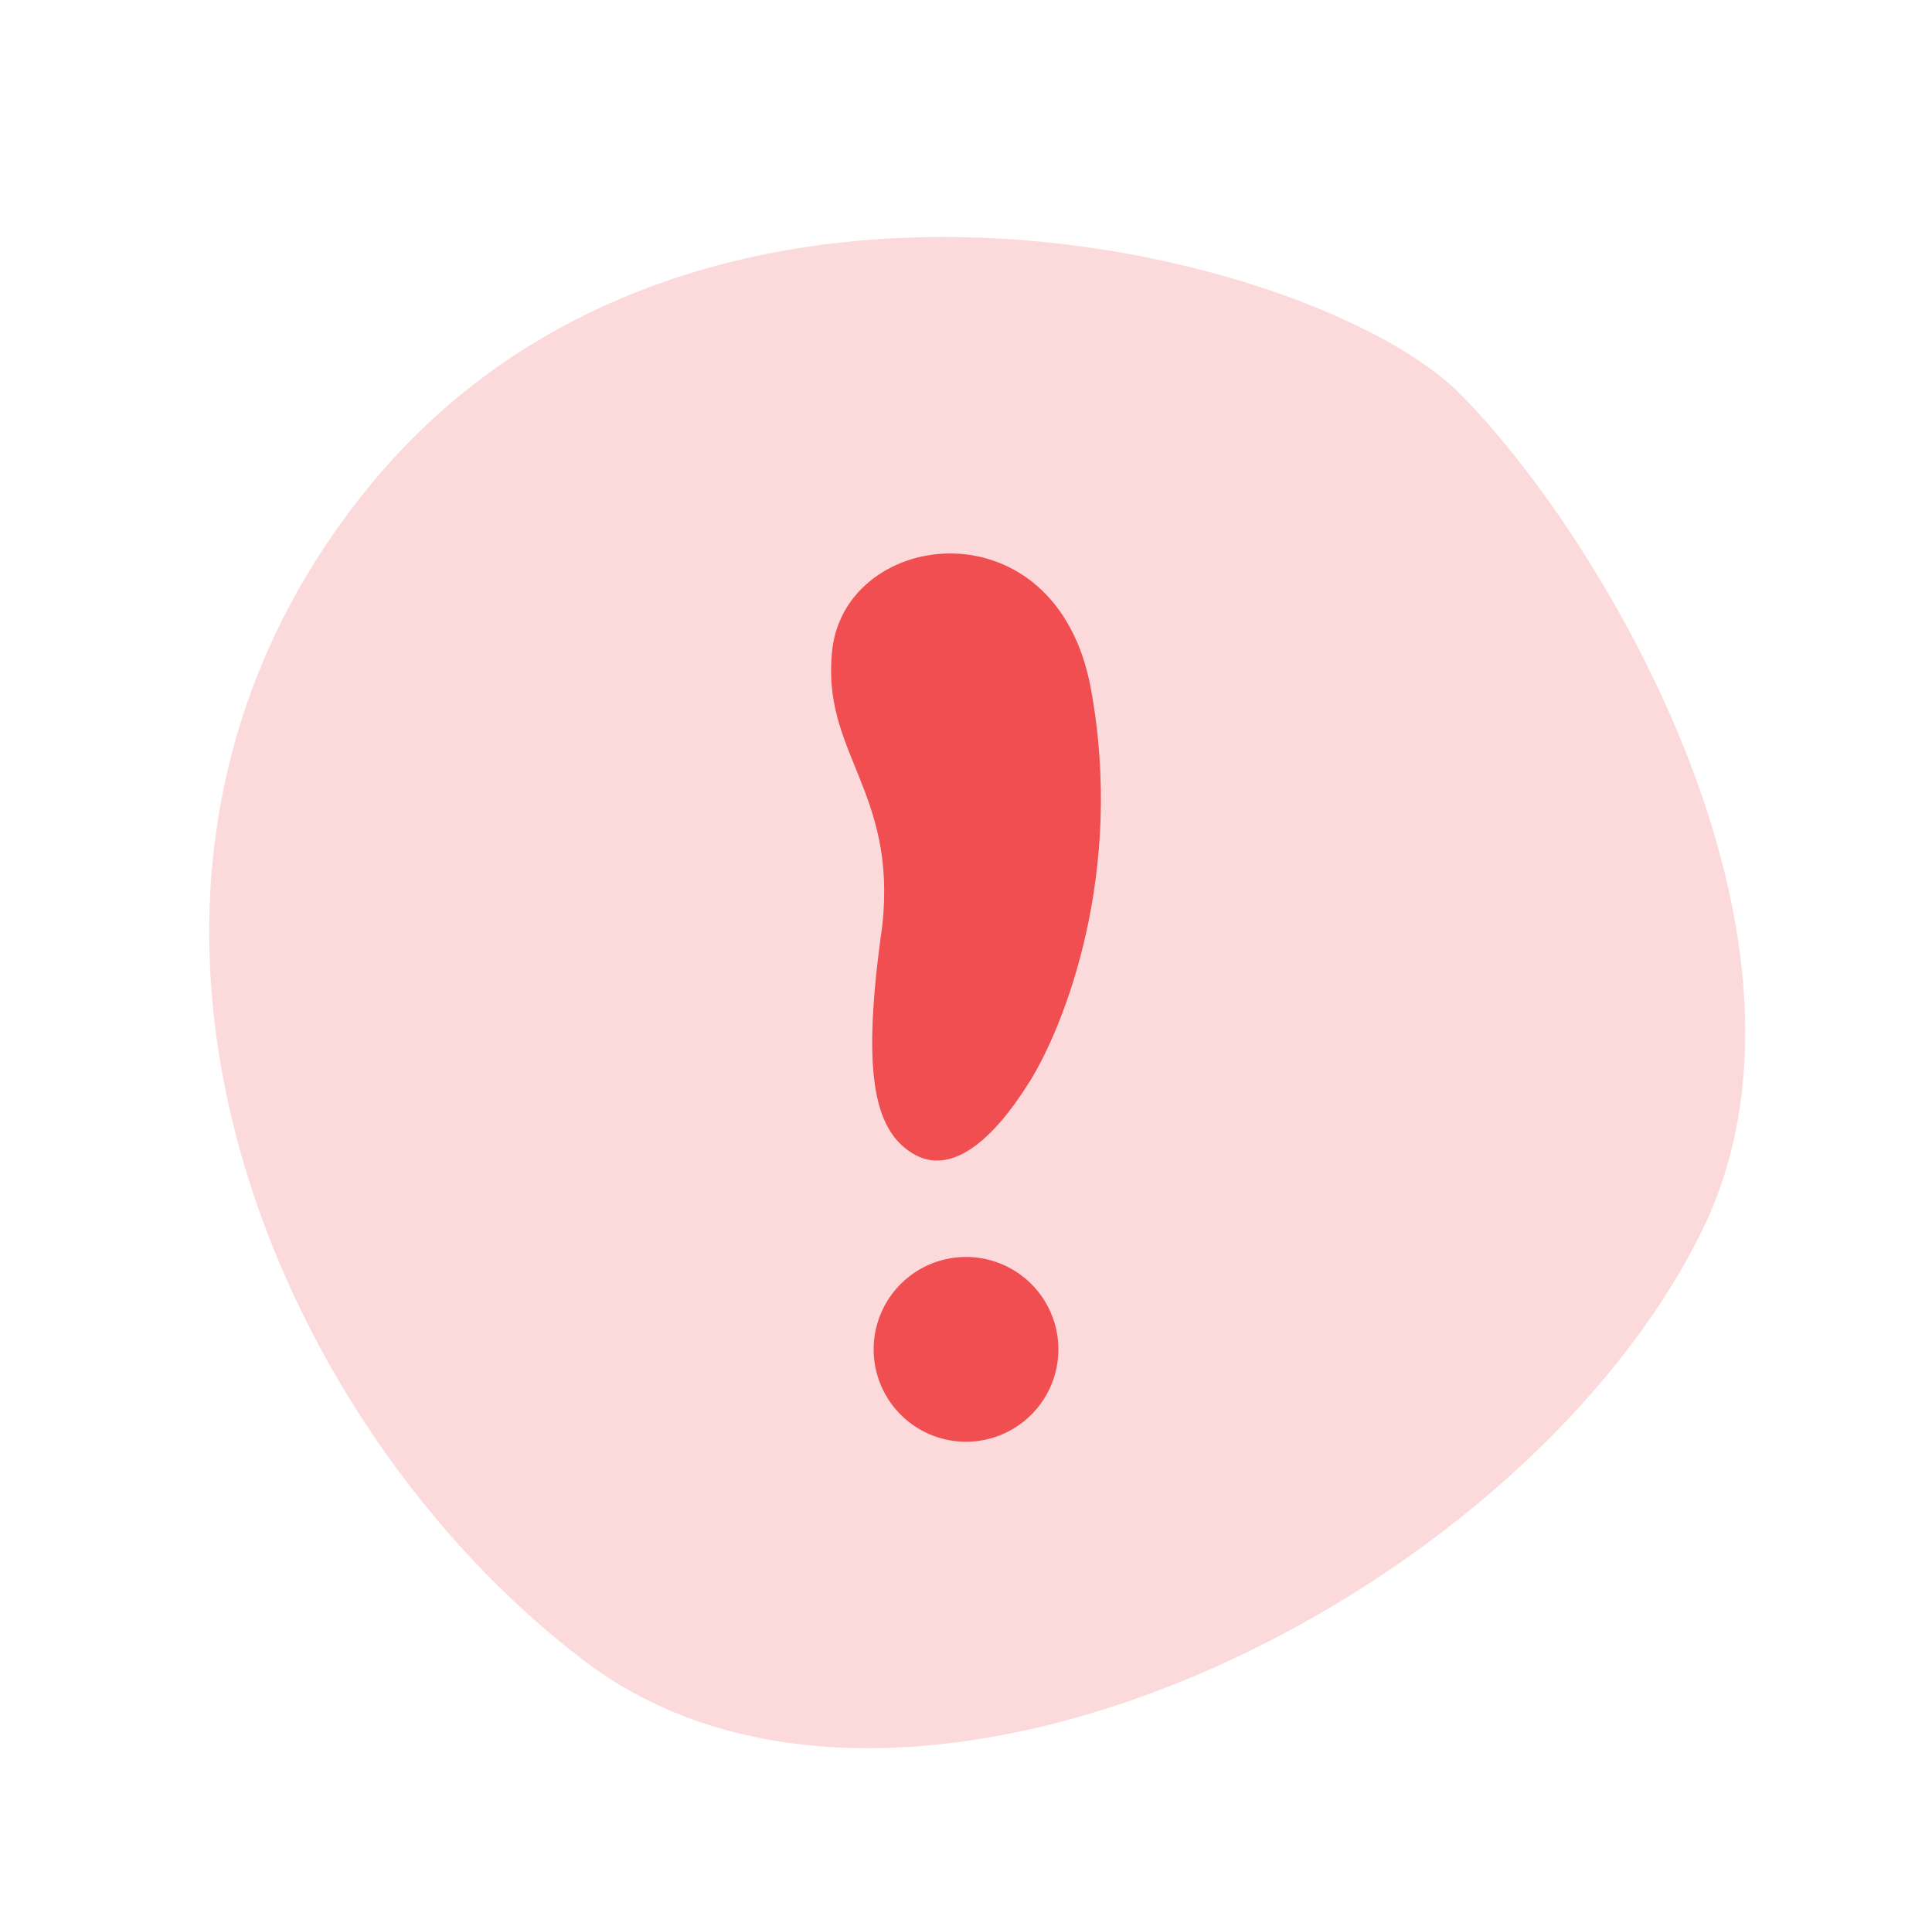
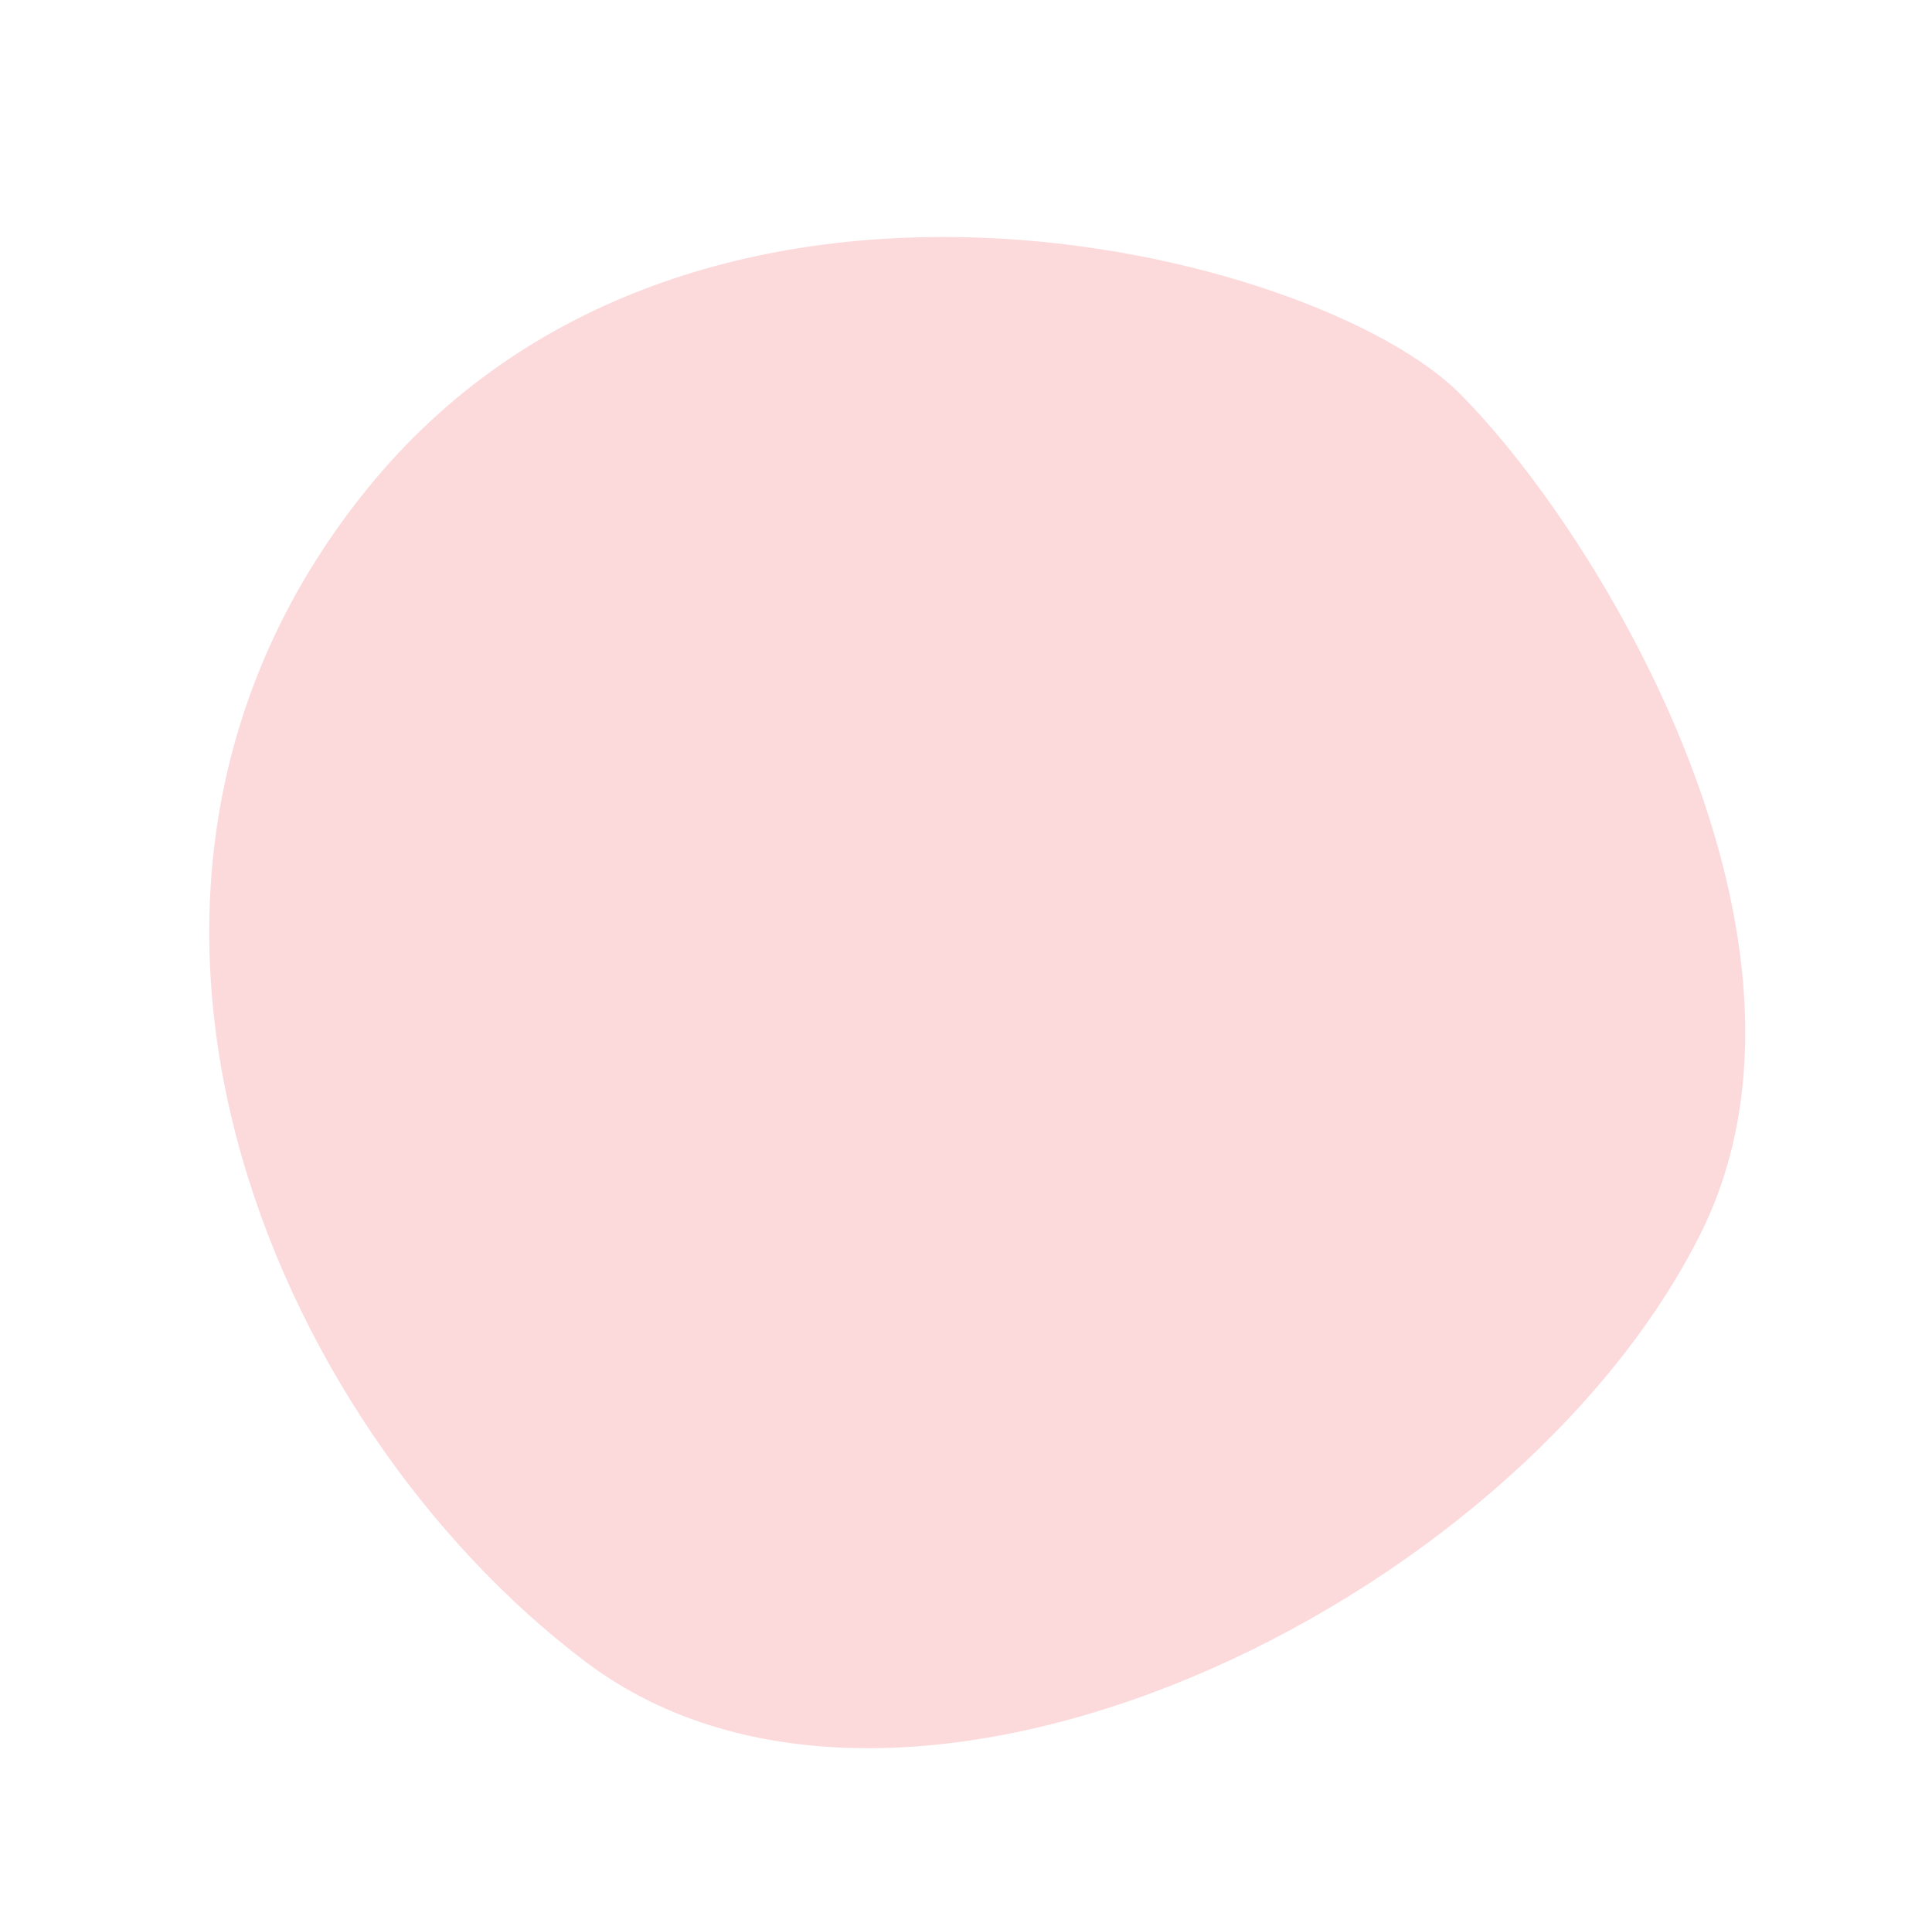
<svg xmlns="http://www.w3.org/2000/svg" width="177.524" height="177.301" viewBox="0 0 177.524 177.301">
  <defs>
    <clipPath id="clip-path">
-       <rect id="Rectangle_502" data-name="Rectangle 502" width="24.793" height="81.606" fill="#f04e50" />
-     </clipPath>
+       </clipPath>
  </defs>
  <g id="Group_2750" data-name="Group 2750" transform="translate(-583.964 -5901.698)">
    <path id="Path_2841" data-name="Path 2841" d="M122.863,115.858c-28.236,25.741-90.354,30.863-109.649,0S-7.962,31.768,32.979,8.062s89.414,10.766,96.943,27.747,15.07,59.876-7.059,80.049" transform="translate(583.965 5950.979) rotate(-21)" fill="#fcdadc" />
    <g id="Group_2545" data-name="Group 2545" transform="translate(660.33 5952.546)" clip-path="url(#clip-path)">
-       <path id="Path_2839" data-name="Path 2839" d="M18.243,48.524c3.128-5.01,8.786-19.1,5.614-36.169S1.392-2.34.109,8.837C-.955,18.308,6.084,21.737,4.7,34.231,2.811,47.509,3.875,52.862,7.433,55.083s7.442-1.163,10.81-6.56" transform="translate(0 0)" fill="#f04e50" />
-       <path id="Path_2840" data-name="Path 2840" d="M26.611,169.28a8.487,8.487,0,1,1-7.636-9.26,8.487,8.487,0,0,1,7.636,9.26" transform="translate(-5.766 -95.35)" fill="#f04e50" />
-     </g>
+       </g>
  </g>
</svg>